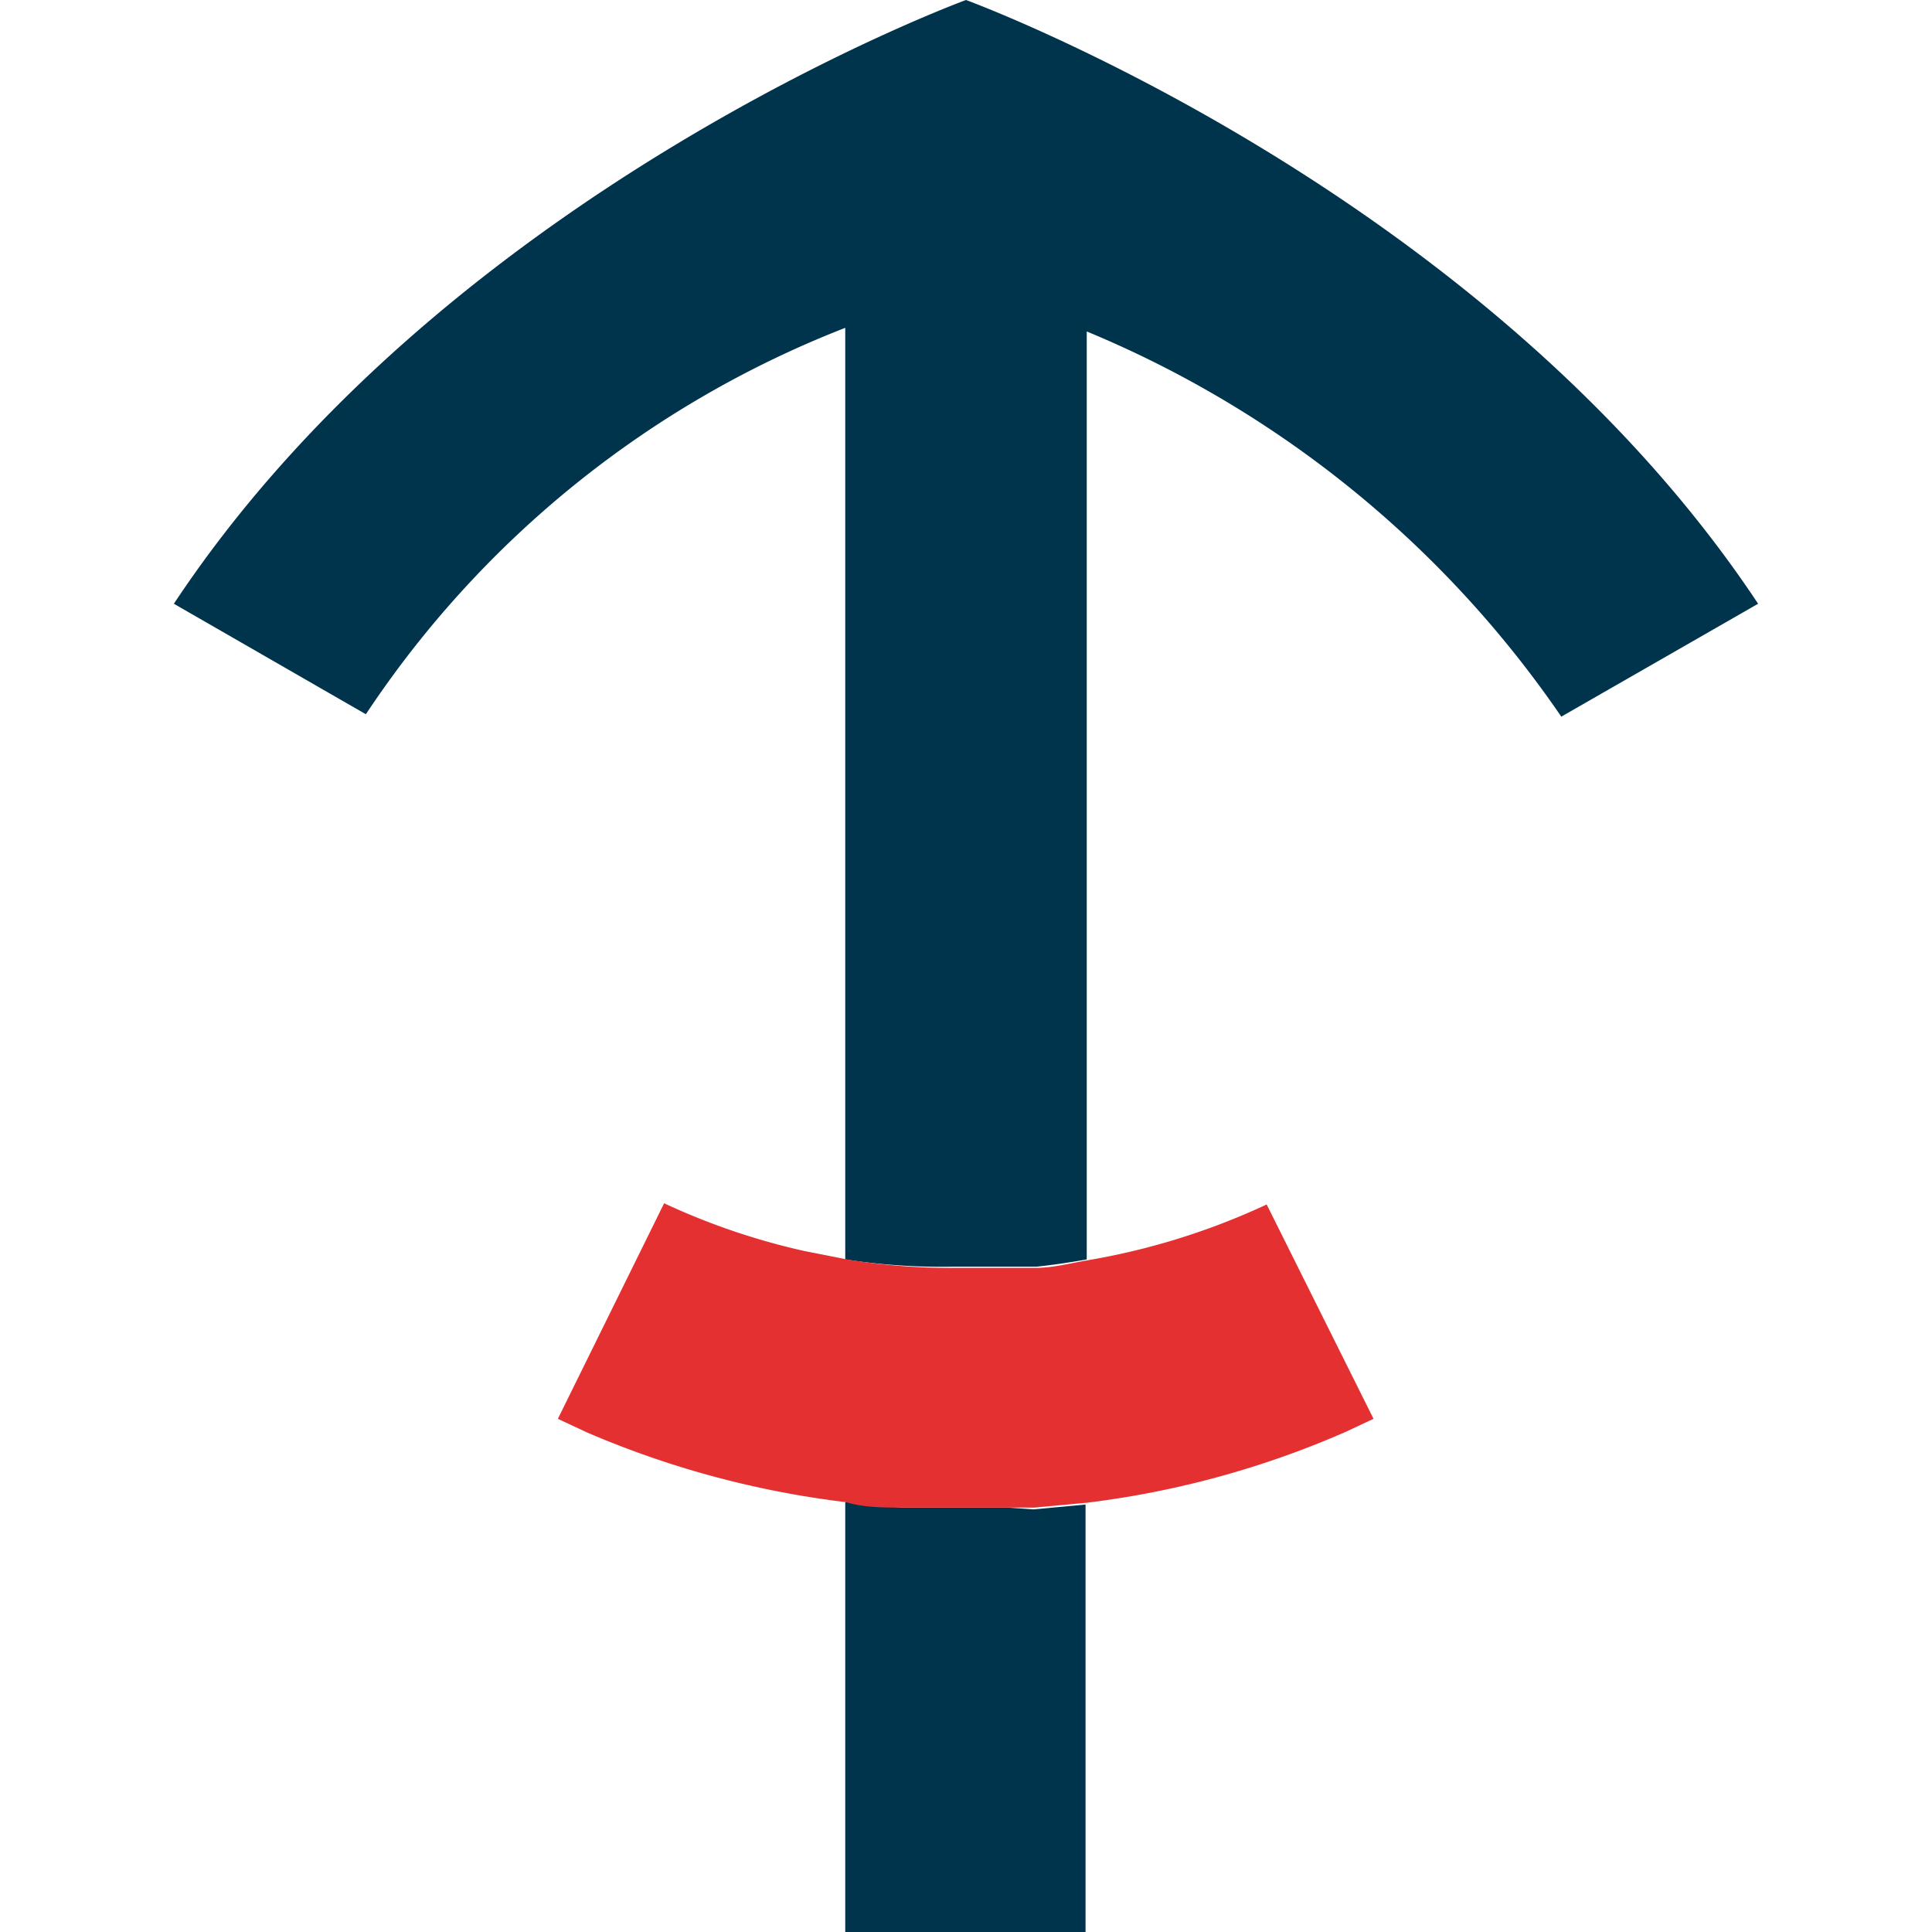
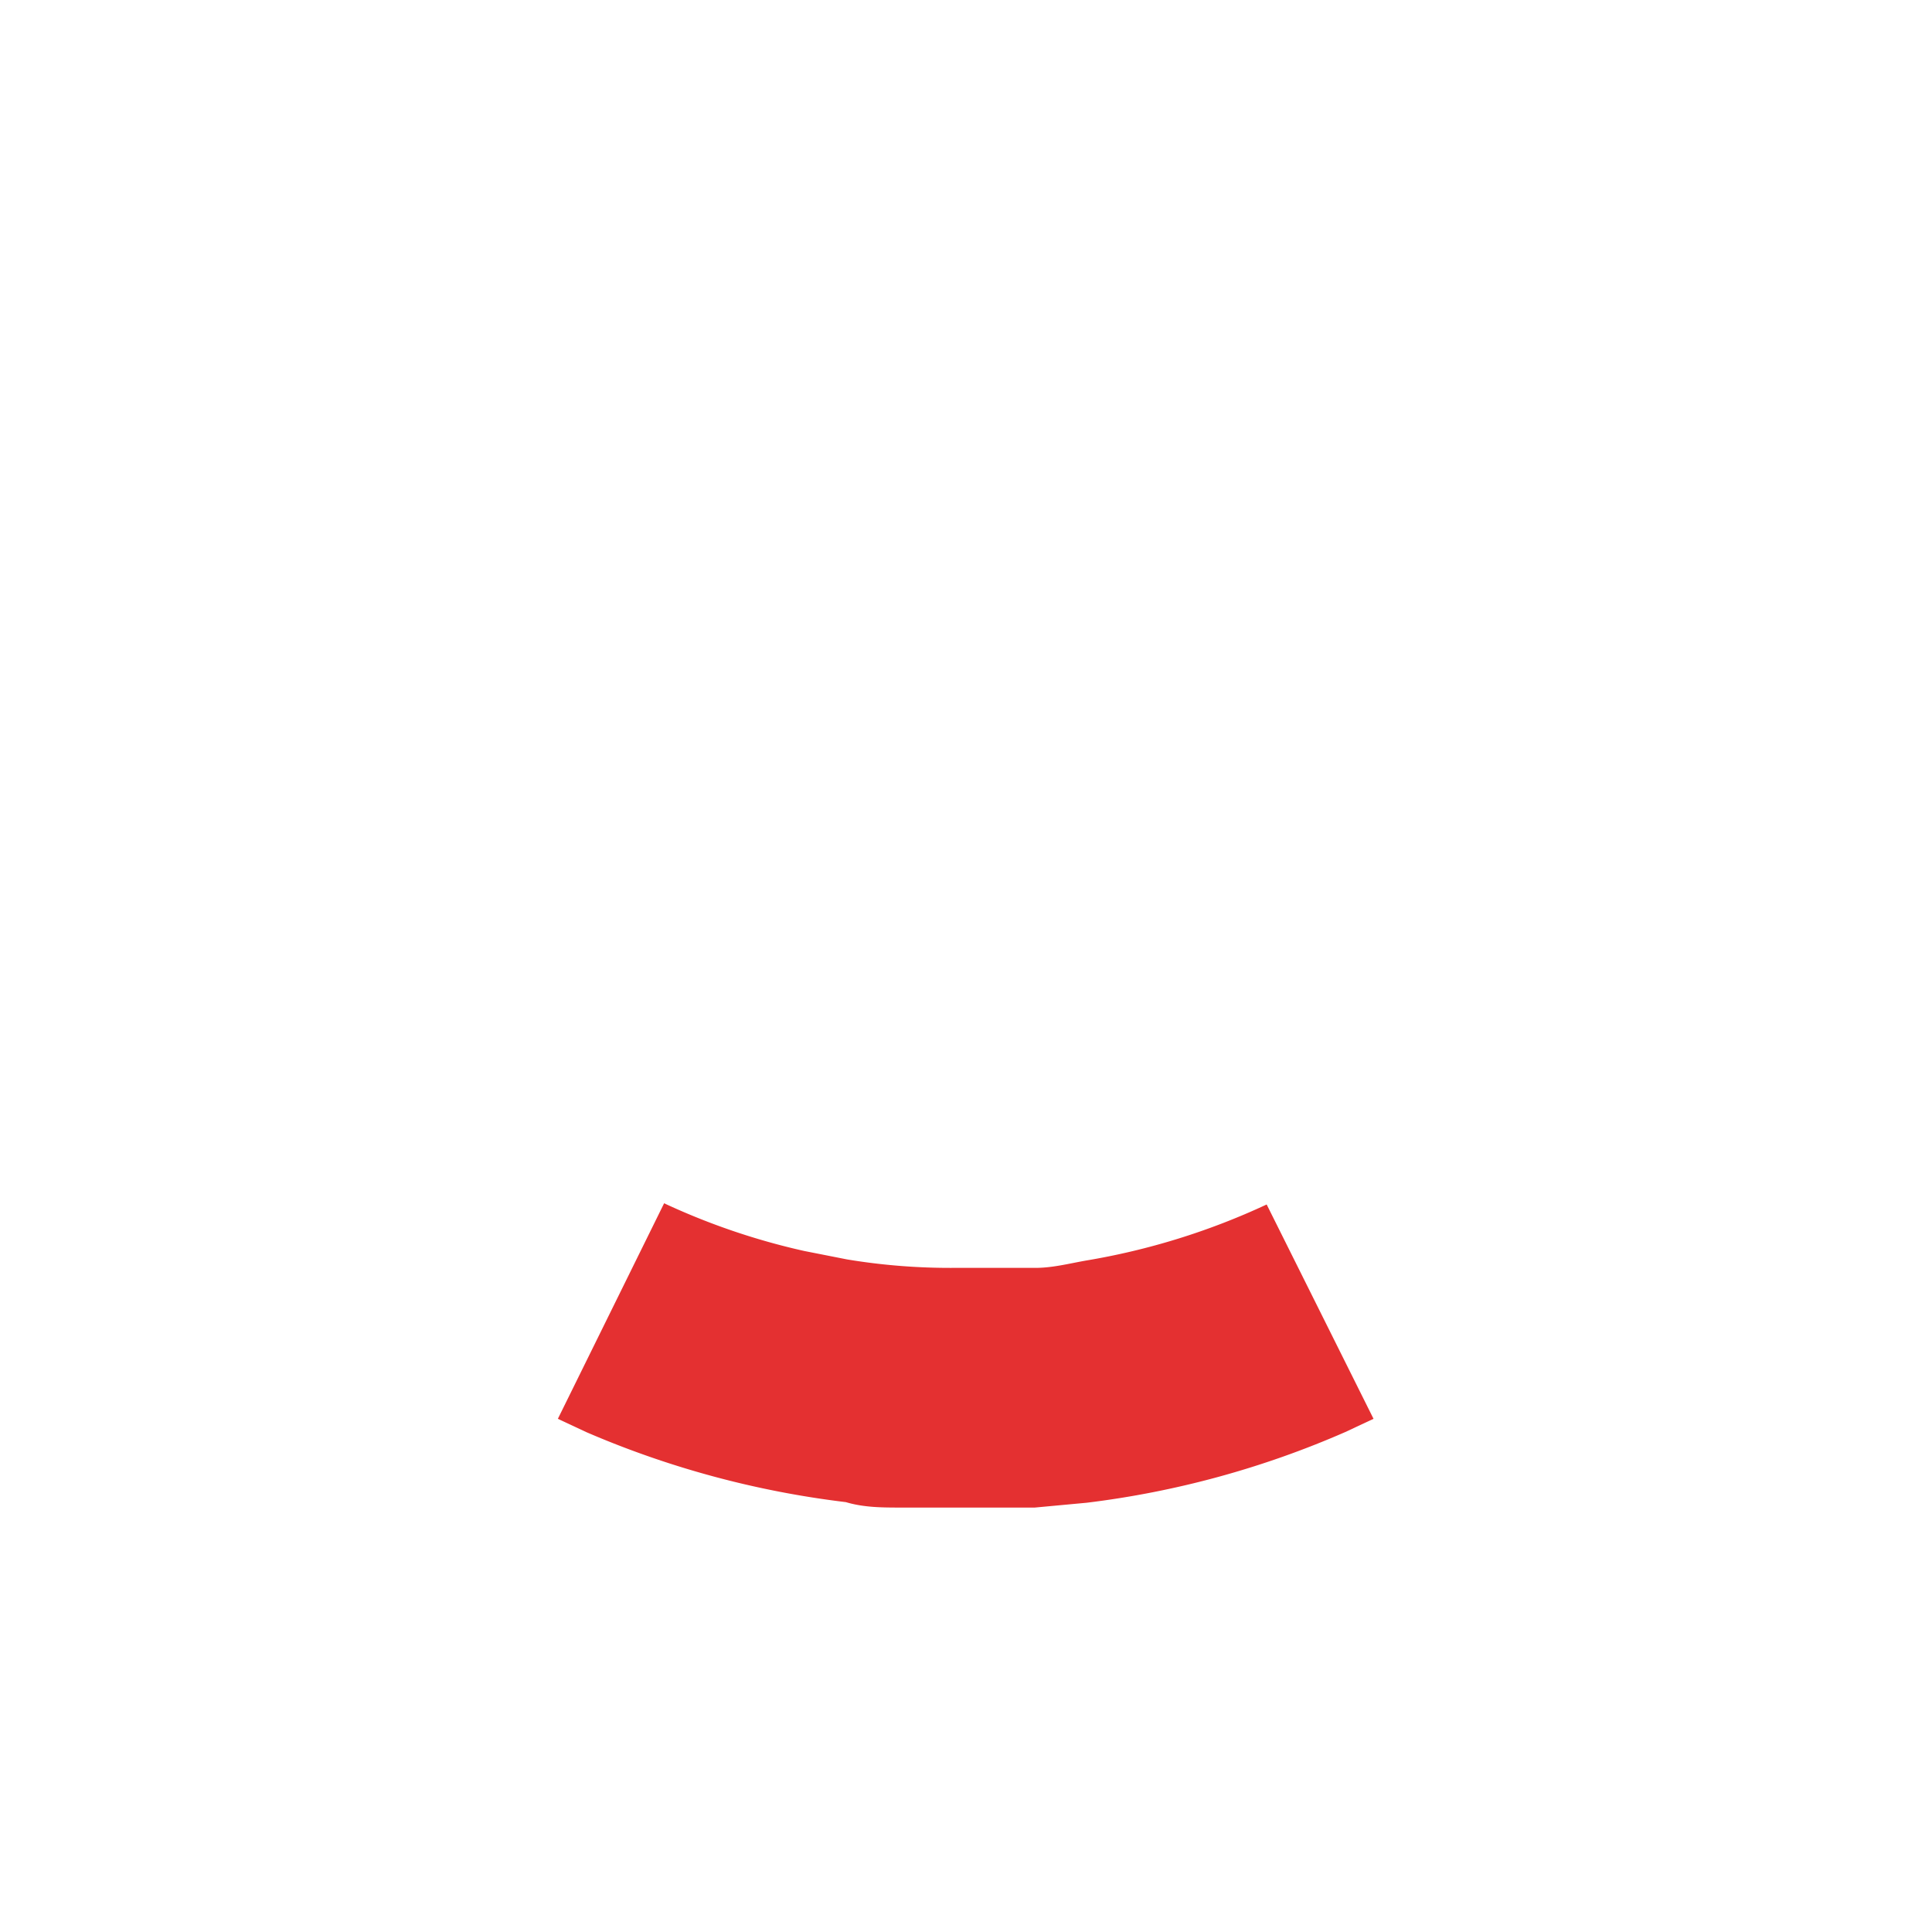
<svg xmlns="http://www.w3.org/2000/svg" id="Ebene_1" data-name="Ebene 1" viewBox="0 0 32 32">
  <defs>
    <style>.cls-1{fill:#00334c;}.cls-2{fill:#e43031;}</style>
  </defs>
  <title>12-anchor-up</title>
-   <path class="cls-1" d="M17.12,25l.86-.08V32H14V24.88c.3,0,.61.07.92.09l.37,0h1.39Z" />
-   <path class="cls-1" d="M29.12,10l-3.26,1.87A17.76,17.76,0,0,0,18,5.49V20.86c-.28.05-.55.09-.83.12l-.32,0-.32,0H15.8A10.43,10.43,0,0,1,14,20.86h0V5.43a16.87,16.87,0,0,0-7.94,6.4L2.88,10C7.43,3.13,16,0,16,0S24.56,3.13,29.12,10Z" />
  <path class="cls-2" d="M22.75,23.5l-.47.22A15.3,15.3,0,0,1,18,24.89l-.86.08-.43,0H15.3l-.37,0c-.31,0-.62,0-.92-.09a15.53,15.53,0,0,1-4.3-1.16l-.47-.22L11,19.93a11.33,11.33,0,0,0,2.32.79l.71.14h0A10.43,10.43,0,0,0,15.8,21h.71l.32,0,.32,0c.28,0,.55-.07.83-.12a11.59,11.59,0,0,0,3-.93Z" />
</svg>